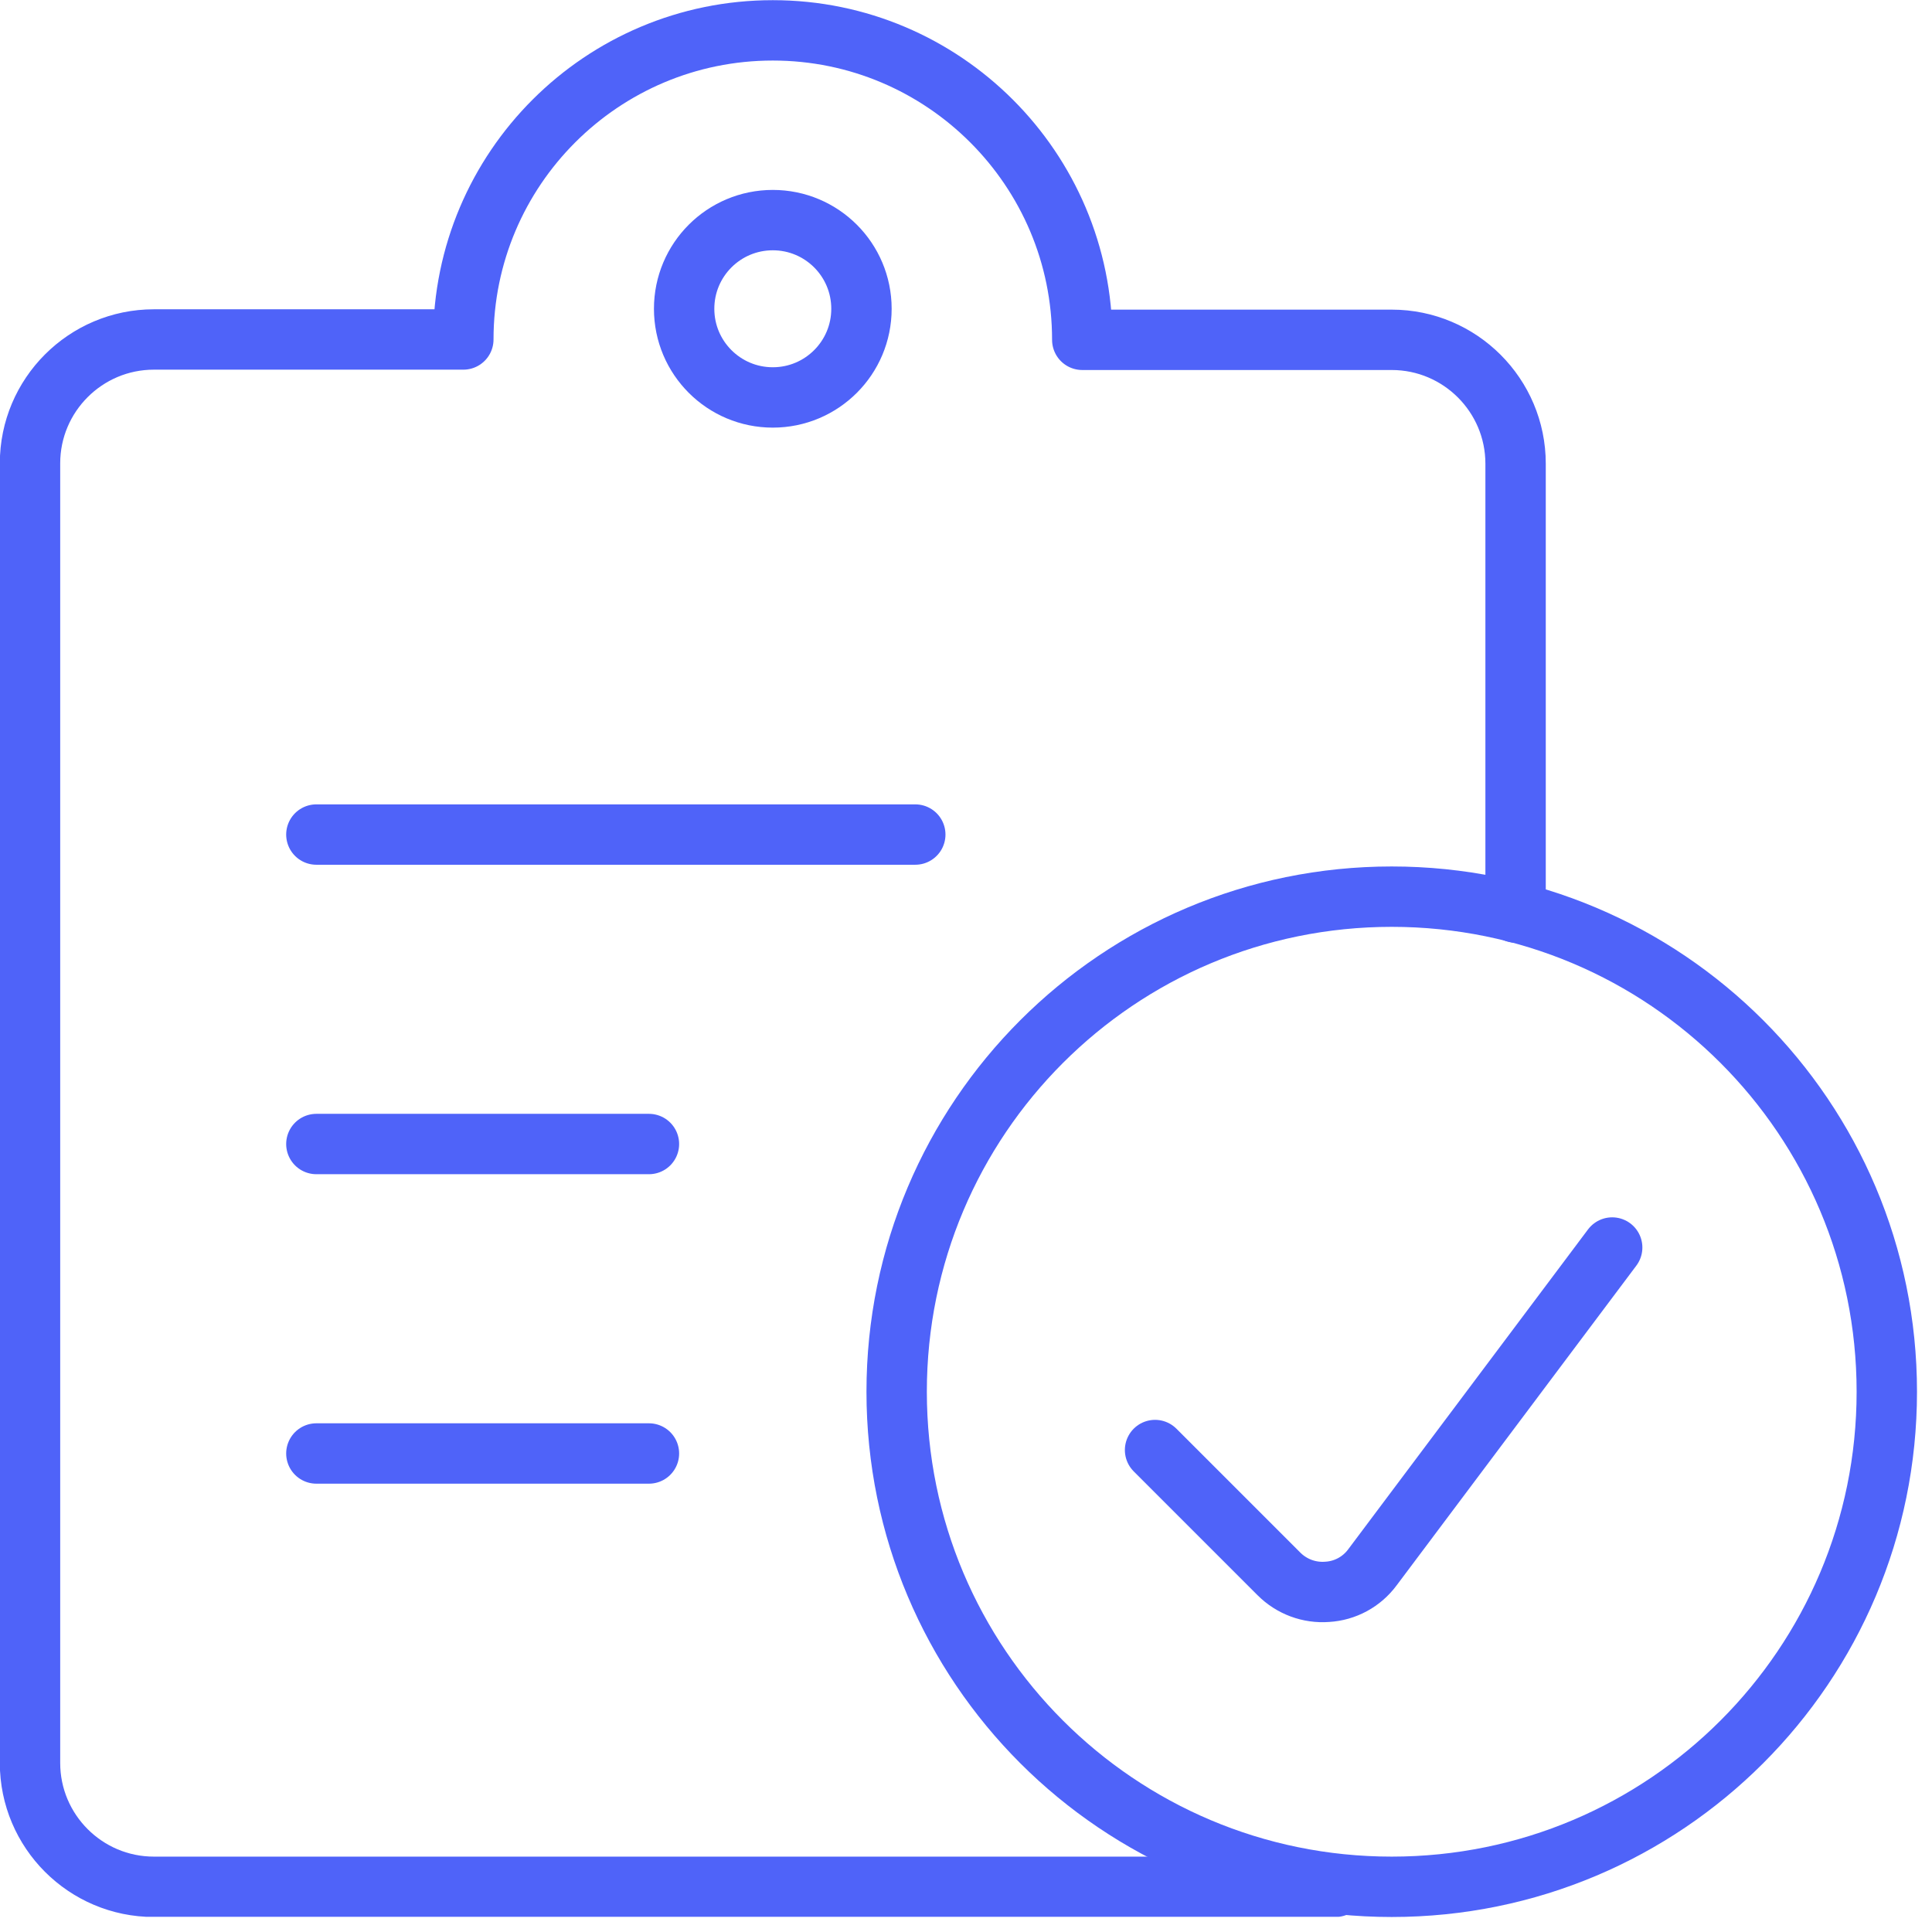
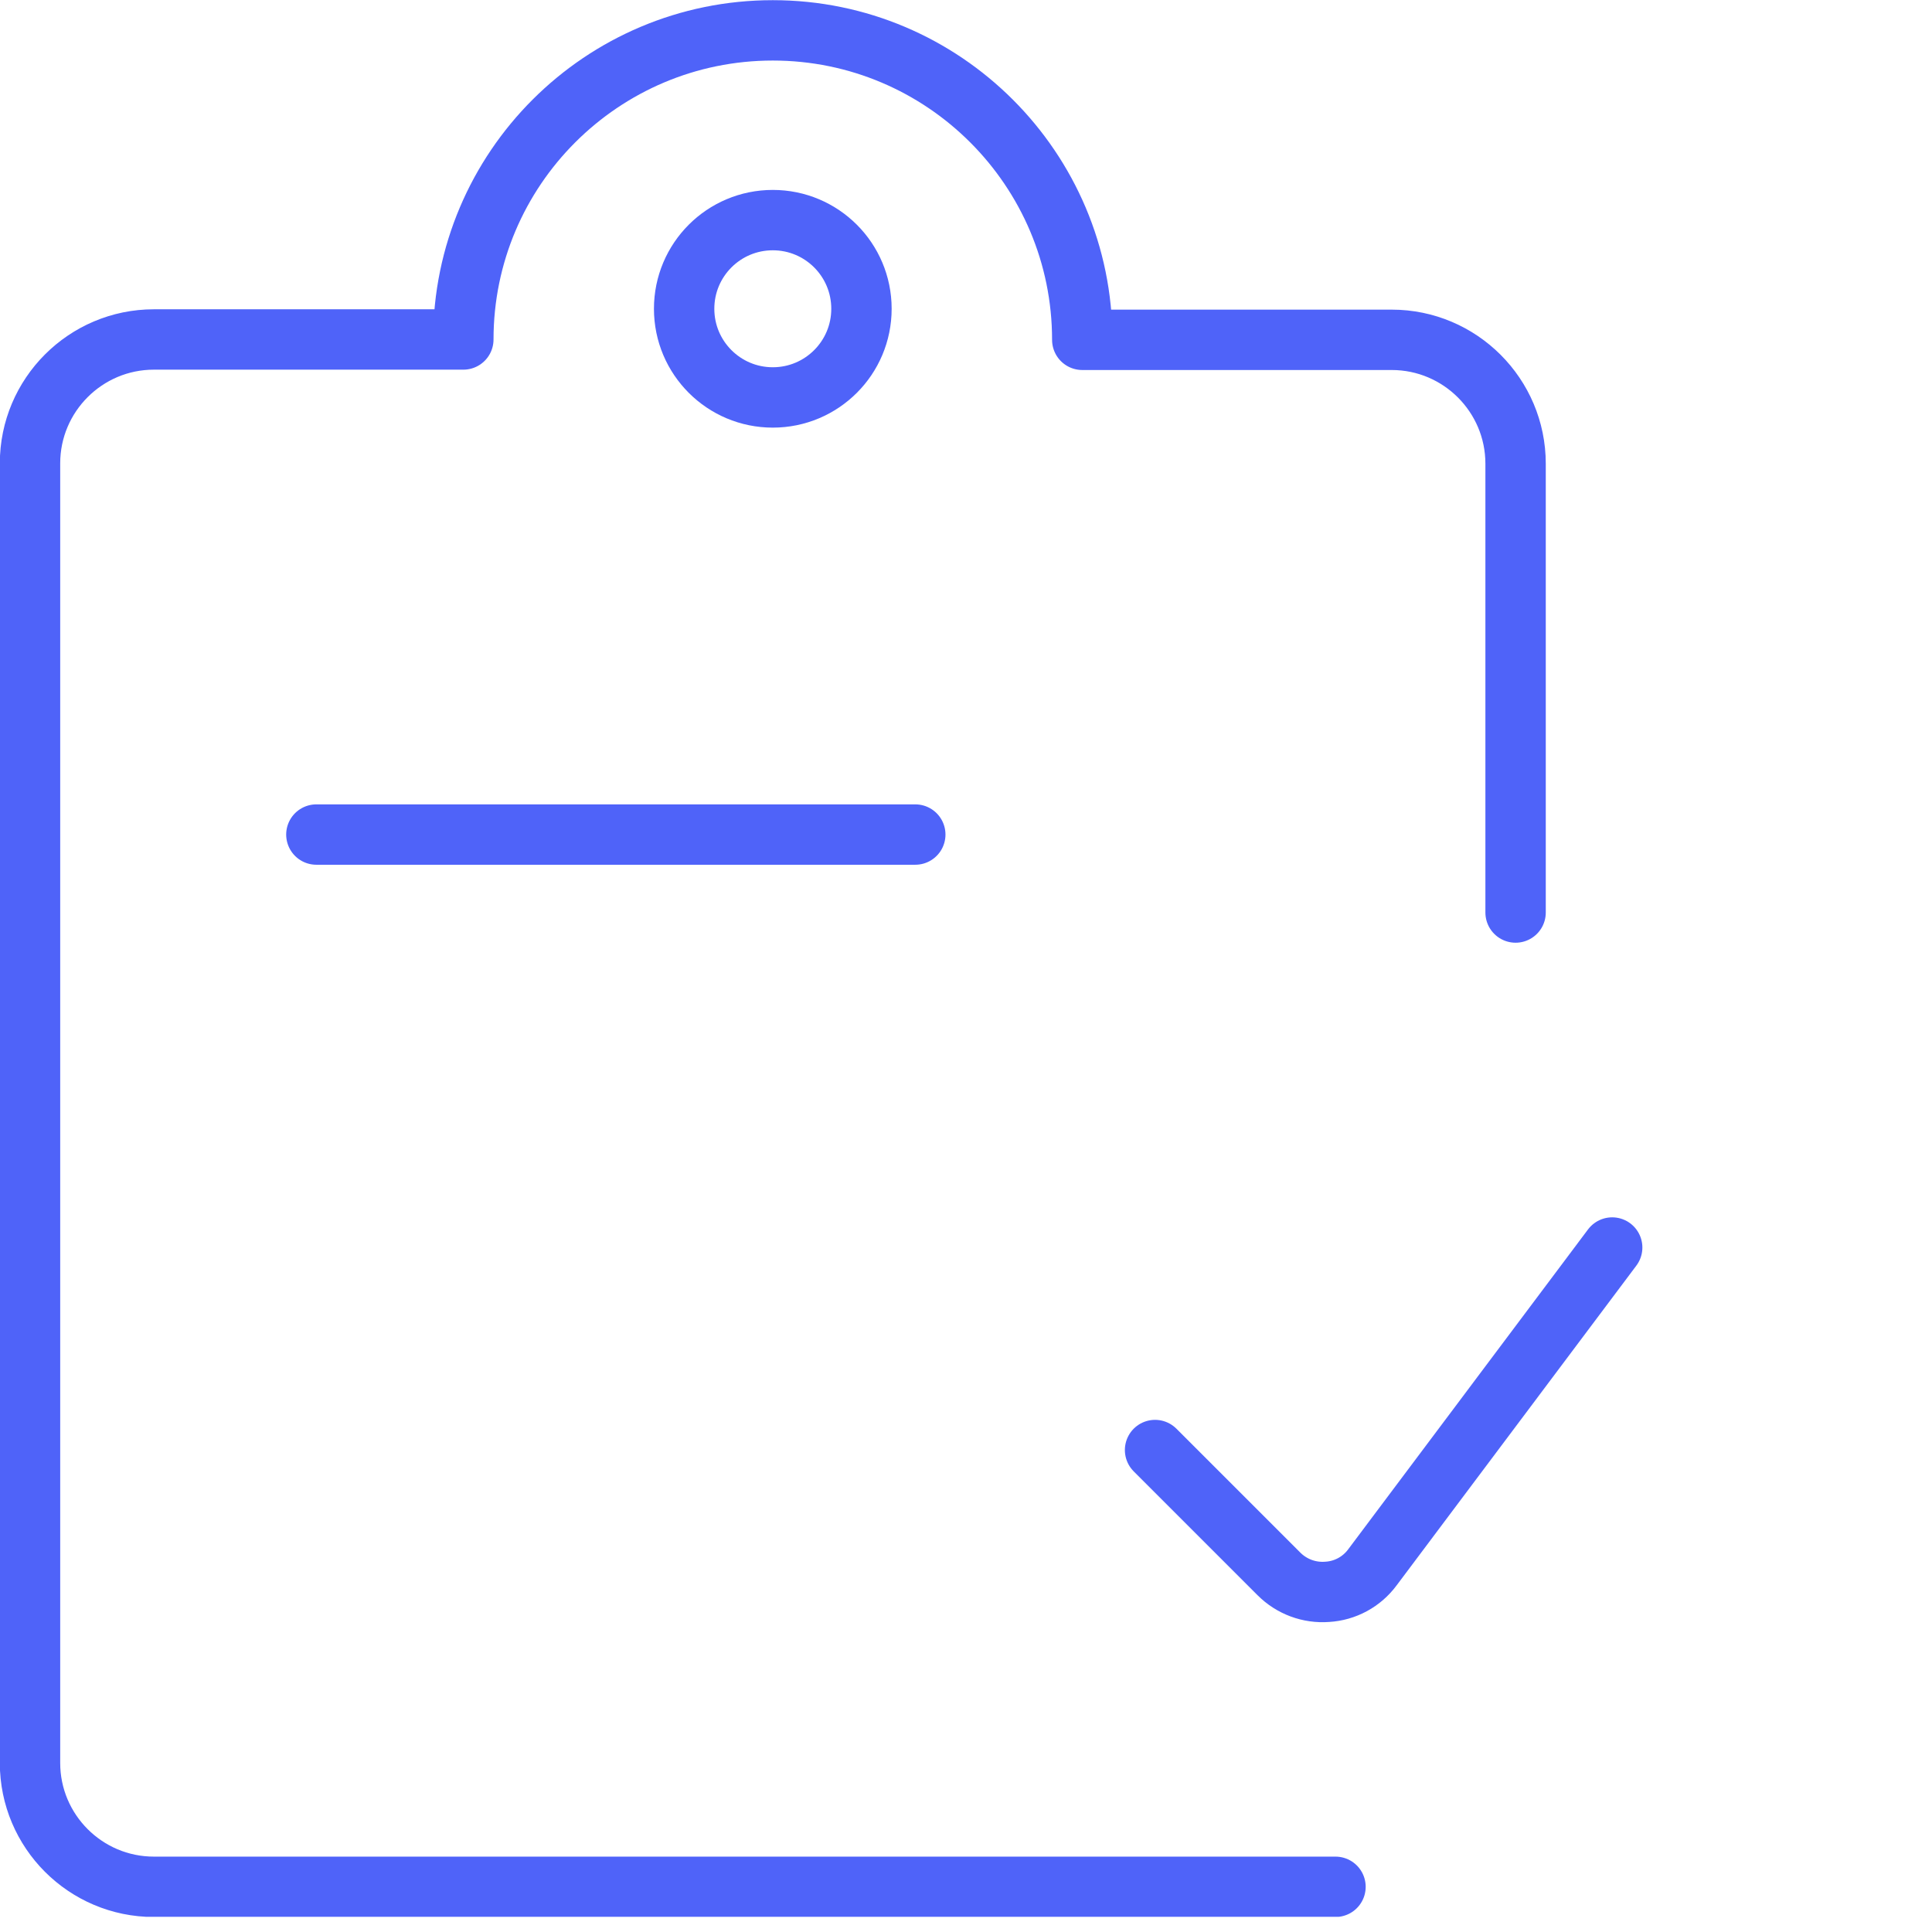
<svg xmlns="http://www.w3.org/2000/svg" width="56" height="56" viewBox="0 0 56 56" fill="none">
  <g clip-path="url(#clip0_275_1634)">
    <path d="M9.17 24.19H26.53" stroke="#4F63F9" stroke-width="1.75" stroke-linecap="round" stroke-linejoin="round" />
-     <path d="M9.17 33.16H18.81" stroke="#4F63F9" stroke-width="1.75" stroke-linecap="round" stroke-linejoin="round" />
-     <path d="M9.17 42.13H18.81" stroke="#4F63F9" stroke-width="1.75" stroke-linecap="round" stroke-linejoin="round" />
    <path d="M38.71 54.69H4.46C2.48 54.69 0.87 53.08 0.87 51.1V13.43C0.87 11.45 2.48 9.84 4.46 9.84H13.43C13.43 4.89 17.45 0.88 22.4 0.88C27.35 0.88 31.37 4.9 31.37 9.85H40.34C42.32 9.85 43.93 11.46 43.93 13.44V26.45" stroke="#4F63F9" stroke-width="1.75" stroke-linecap="round" stroke-linejoin="round" />
    <path d="M22.4 6.38C23.82 6.38 24.97 7.53 24.97 8.95C24.97 10.37 23.82 11.52 22.4 11.52C20.98 11.52 19.83 10.37 19.83 8.95C19.83 7.53 20.98 6.38 22.4 6.38Z" stroke="#4F63F9" stroke-width="1.75" stroke-linecap="round" stroke-linejoin="round" />
-     <path d="M40.34 54.69C48.27 54.69 54.69 48.27 54.69 40.34C54.69 32.41 48.27 25.99 40.34 25.99C32.41 25.99 25.99 32.41 25.99 40.34C25.99 48.27 32.41 54.69 40.34 54.69Z" stroke="#4F63F9" stroke-width="1.75" stroke-linecap="round" stroke-linejoin="round" />
    <path d="M46.73 36.16L39.78 45.43C39.47 45.85 38.99 46.11 38.47 46.14C37.95 46.18 37.44 45.99 37.07 45.62L33.48 42.03" stroke="#4F63F9" stroke-width="1.75" stroke-linecap="round" stroke-linejoin="round" />
  </g>
  <defs>
    <clipPath id="clip0_275_1634">
      <rect width="55.56" height="55.56" fill="white" />
    </clipPath>
  </defs>
</svg>